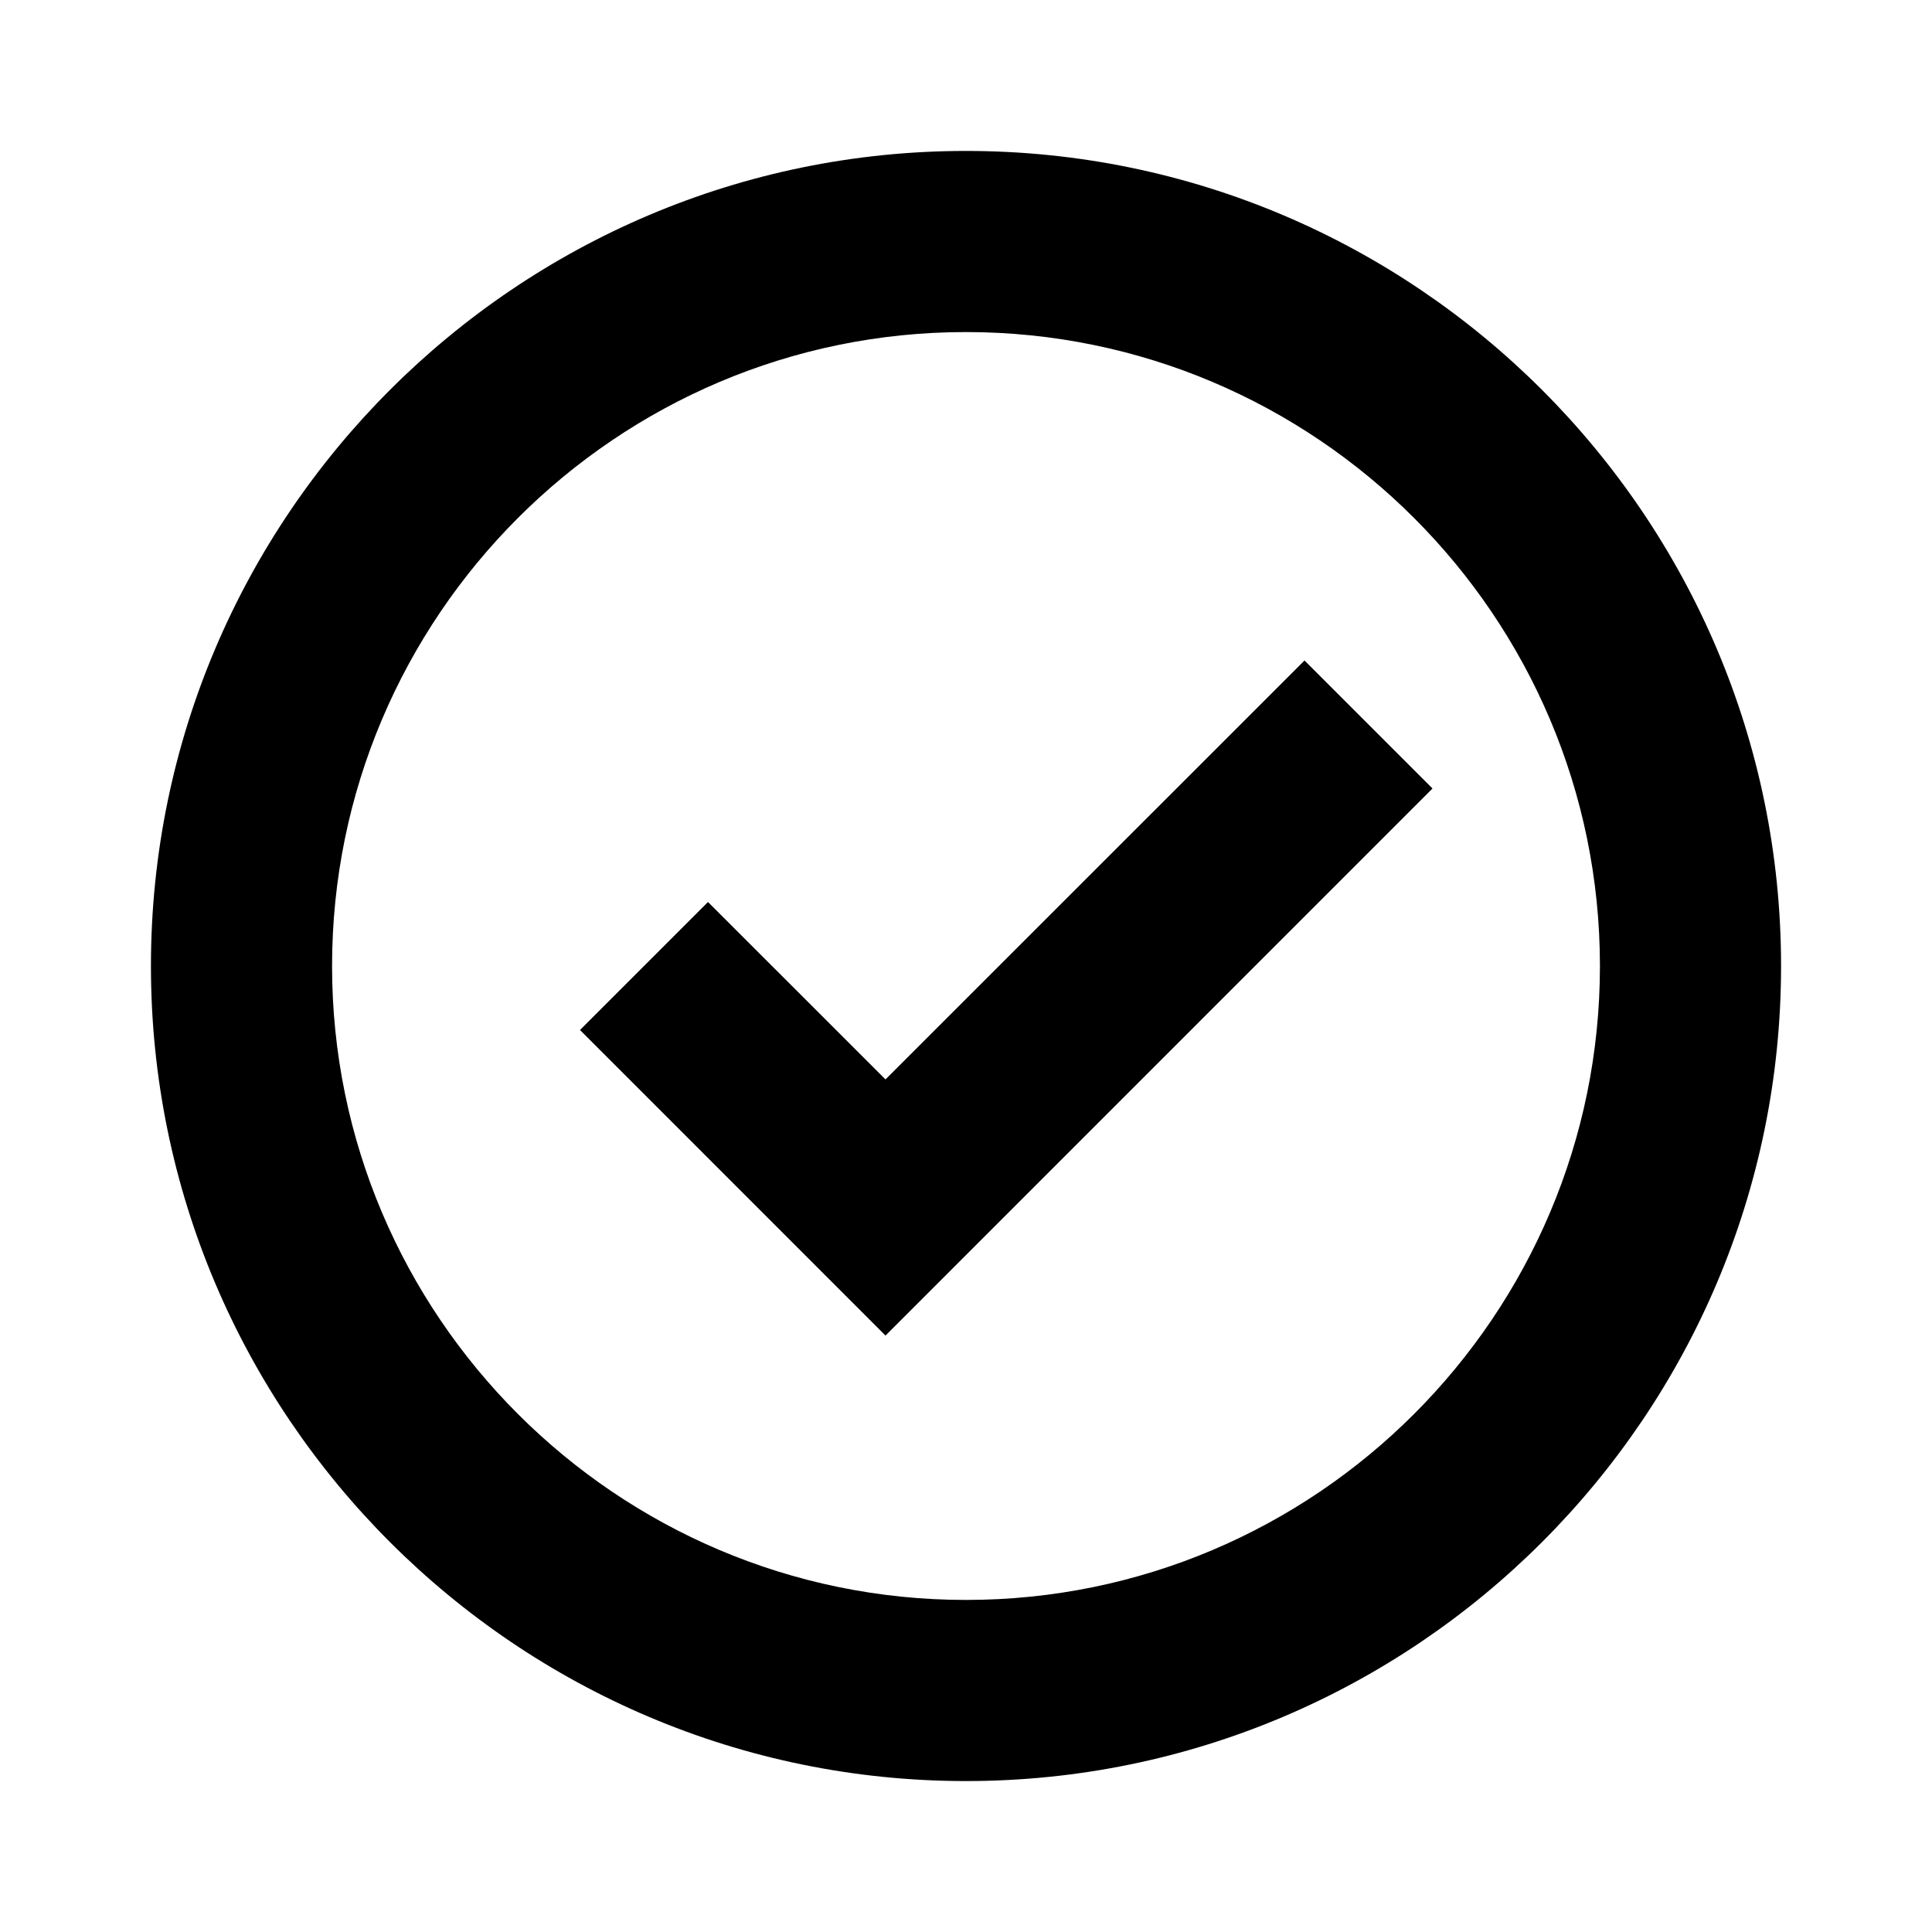
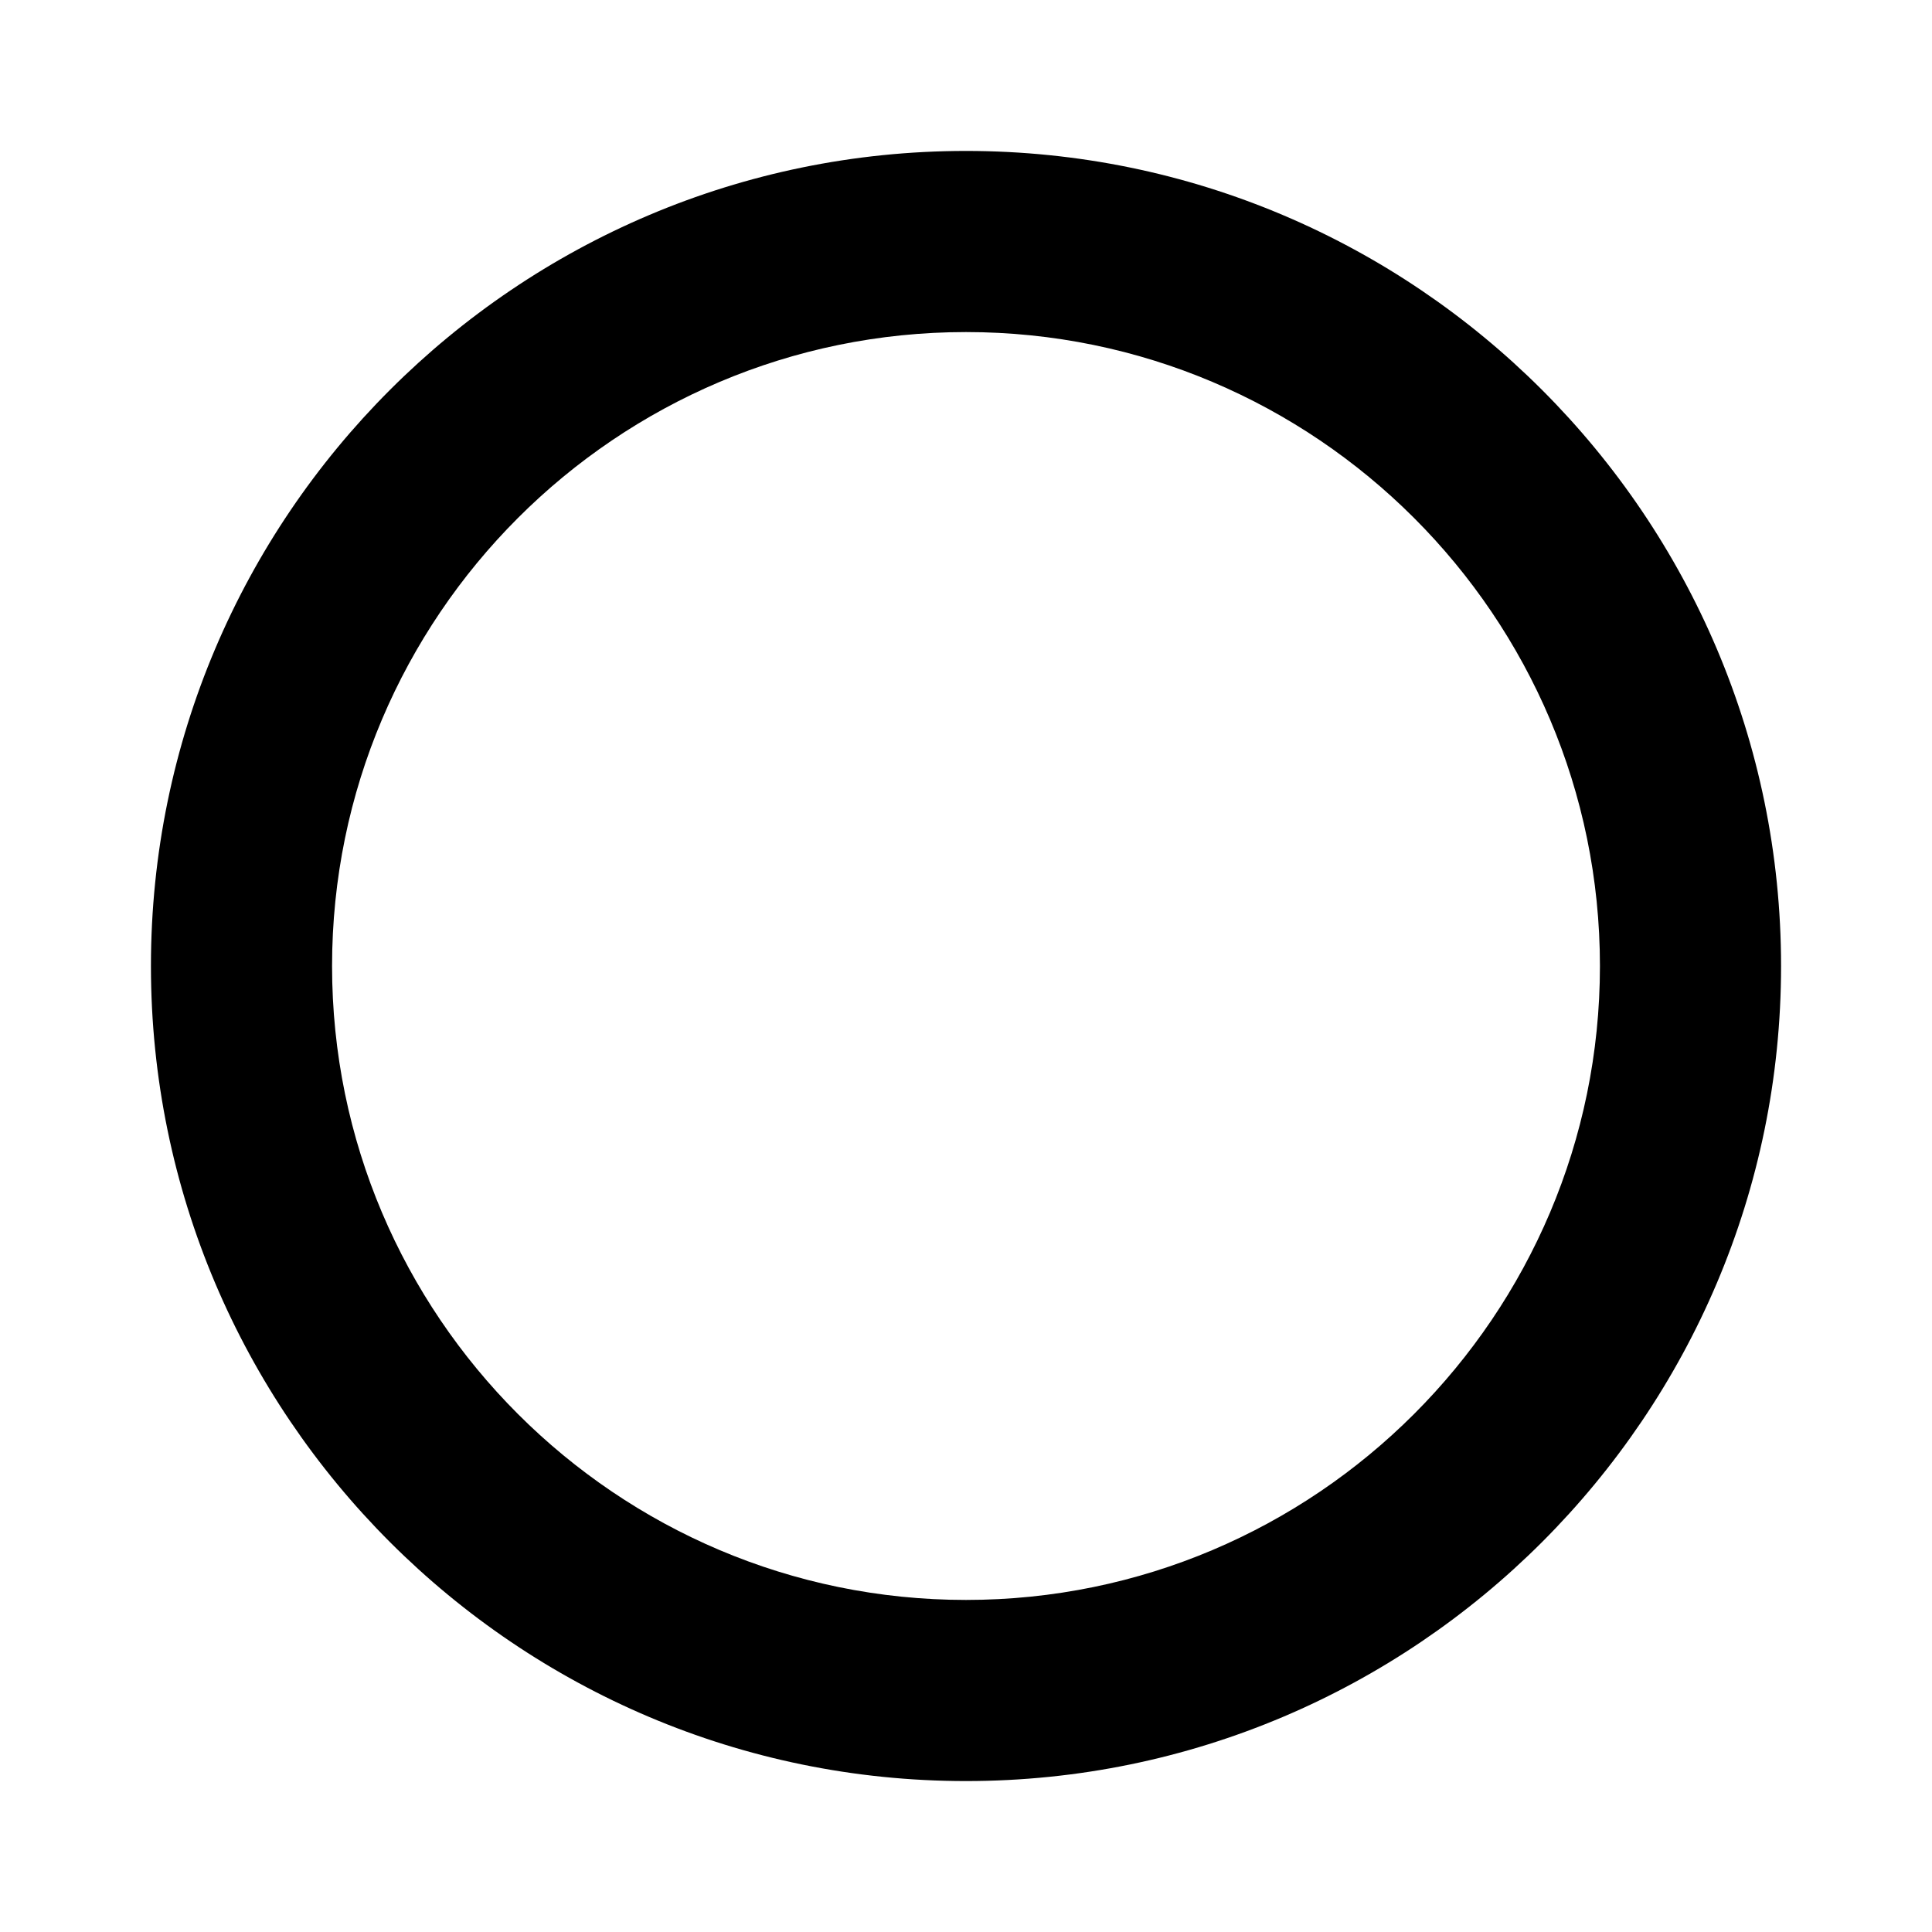
<svg xmlns="http://www.w3.org/2000/svg" id="Design_here" enable-background="new 0 0 24 24" height="512" viewBox="0 0 24 24" width="512">
  <g>
-     <path d="m12 1.875c-5.583 0-10.125 4.542-10.125 10.125s4.542 10.125 10.125 10.125 10.125-4.542 10.125-10.125-4.542-10.125-10.125-10.125zm0 18c-4.342 0-7.875-3.533-7.875-7.875s3.533-7.875 7.875-7.875 7.875 3.533 7.875 7.875-3.533 7.875-7.875 7.875z" />
-     <path d="m16.205 8.205-5.205 5.204-2.205-2.204-1.59 1.59 3.795 3.796 6.795-6.796z" />
+     <path d="m12 1.875c-5.583 0-10.125 4.542-10.125 10.125s4.542 10.125 10.125 10.125 10.125-4.542 10.125-10.125-4.542-10.125-10.125-10.125m0 18c-4.342 0-7.875-3.533-7.875-7.875s3.533-7.875 7.875-7.875 7.875 3.533 7.875 7.875-3.533 7.875-7.875 7.875z" />
  </g>
</svg>